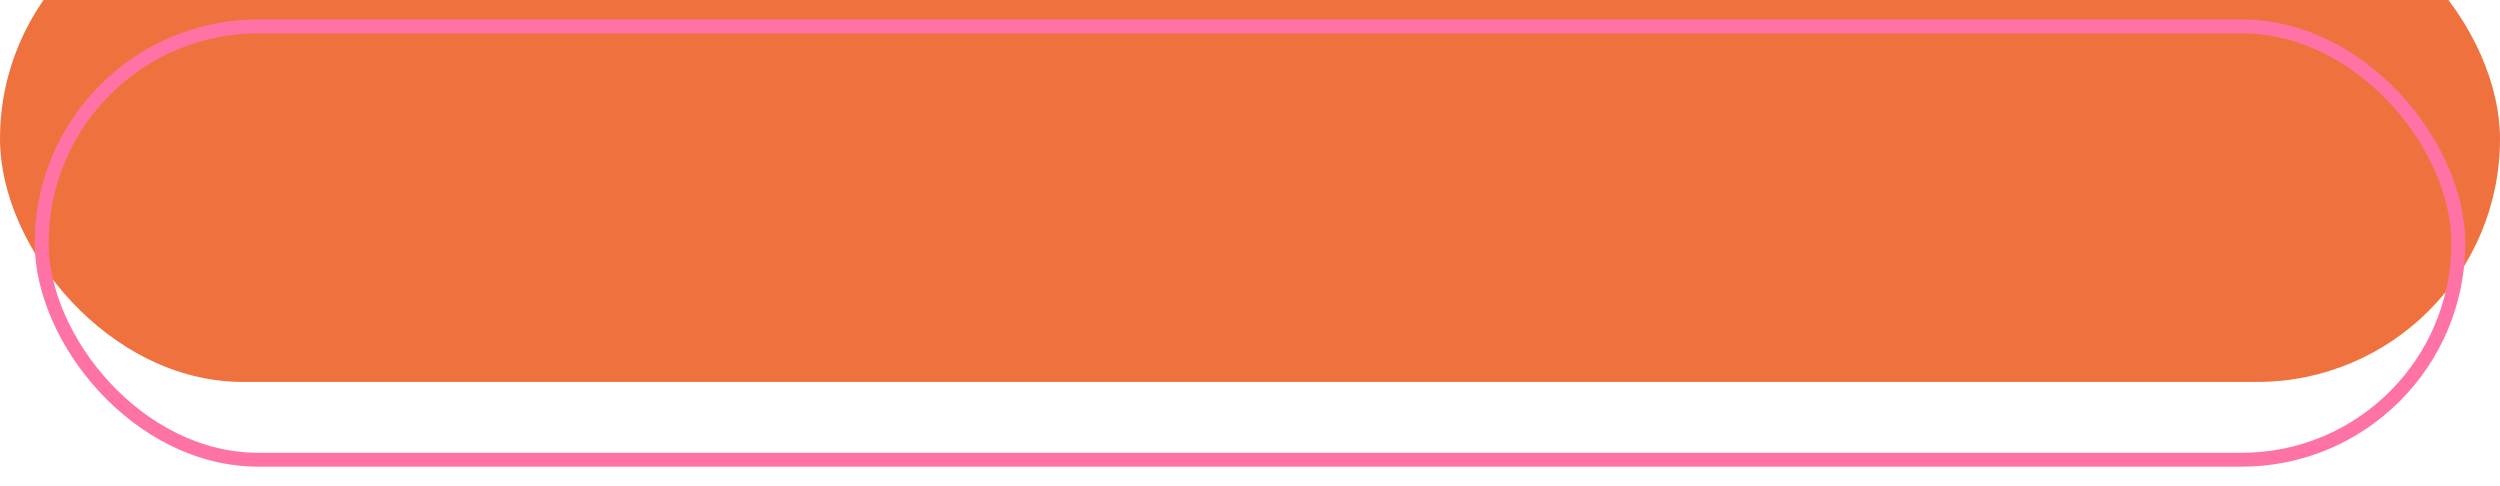
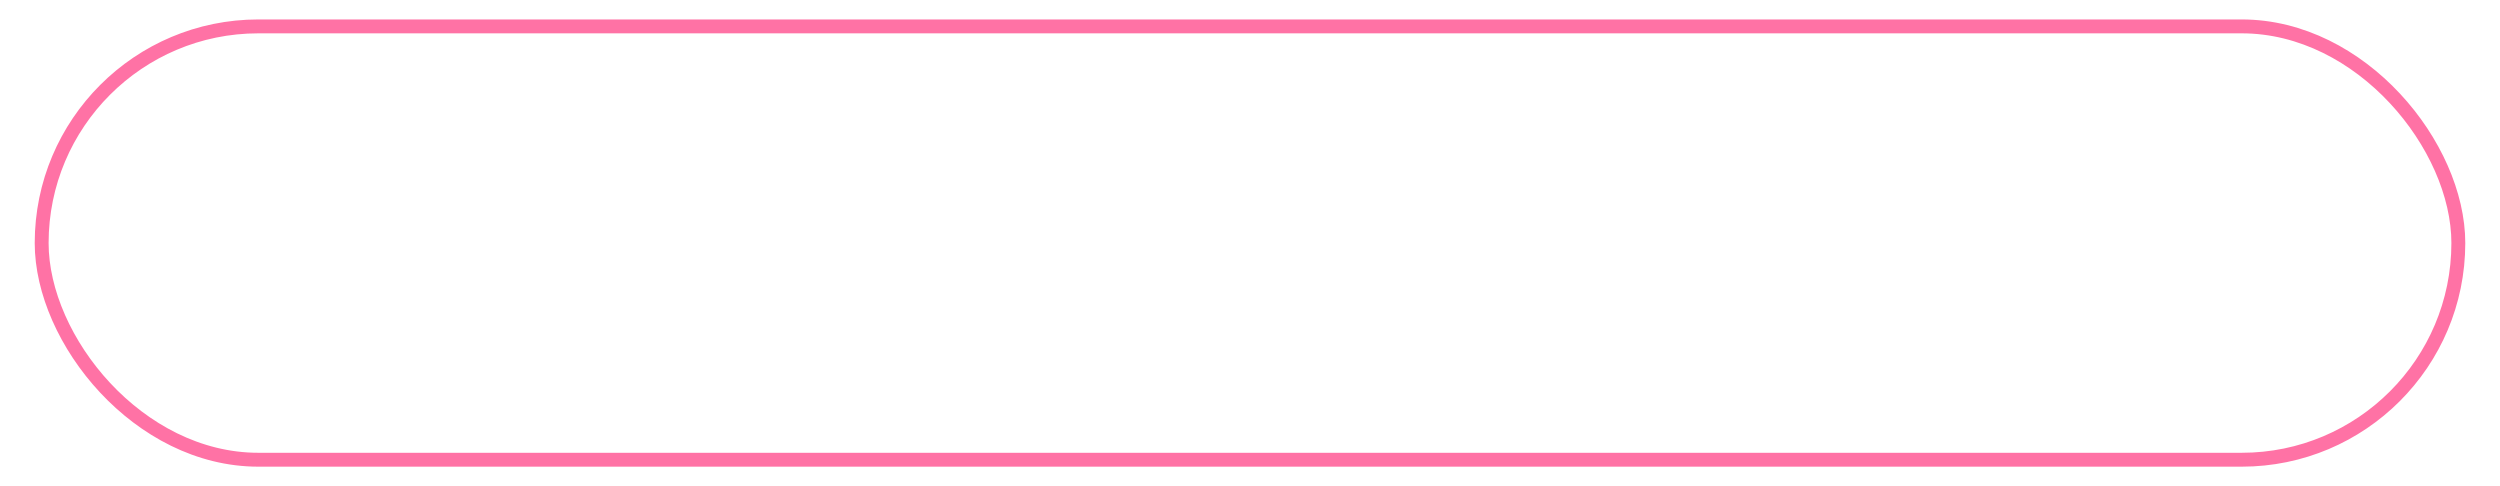
<svg xmlns="http://www.w3.org/2000/svg" width="360" height="70" viewBox="0 0 360 70" fill="none">
  <g filter="url(#filter0_i_316_855)">
-     <rect width="360" height="70" rx="35" fill="#EF723E" />
-   </g>
+     </g>
  <rect x="6" y="3.8" width="348" height="62.4" rx="31.2" stroke="#FF72A5" stroke-width="2" />
  <defs>
    <filter id="filter0_i_316_855" x="0" y="-15" width="360" height="85" filterUnits="userSpaceOnUse" color-interpolation-filters="sRGB">
      <feFlood flood-opacity="0" result="BackgroundImageFix" />
      <feBlend mode="normal" in="SourceGraphic" in2="BackgroundImageFix" result="shape" />
      <feColorMatrix in="SourceAlpha" type="matrix" values="0 0 0 0 0 0 0 0 0 0 0 0 0 0 0 0 0 0 127 0" result="hardAlpha" />
      <feOffset dy="-15" />
      <feGaussianBlur stdDeviation="15" />
      <feComposite in2="hardAlpha" operator="arithmetic" k2="-1" k3="1" />
      <feColorMatrix type="matrix" values="0 0 0 0 0.848 0 0 0 0 0.297 0 0 0 0 0.068 0 0 0 1 0" />
      <feBlend mode="normal" in2="shape" result="effect1_innerShadow_316_855" />
    </filter>
  </defs>
</svg>